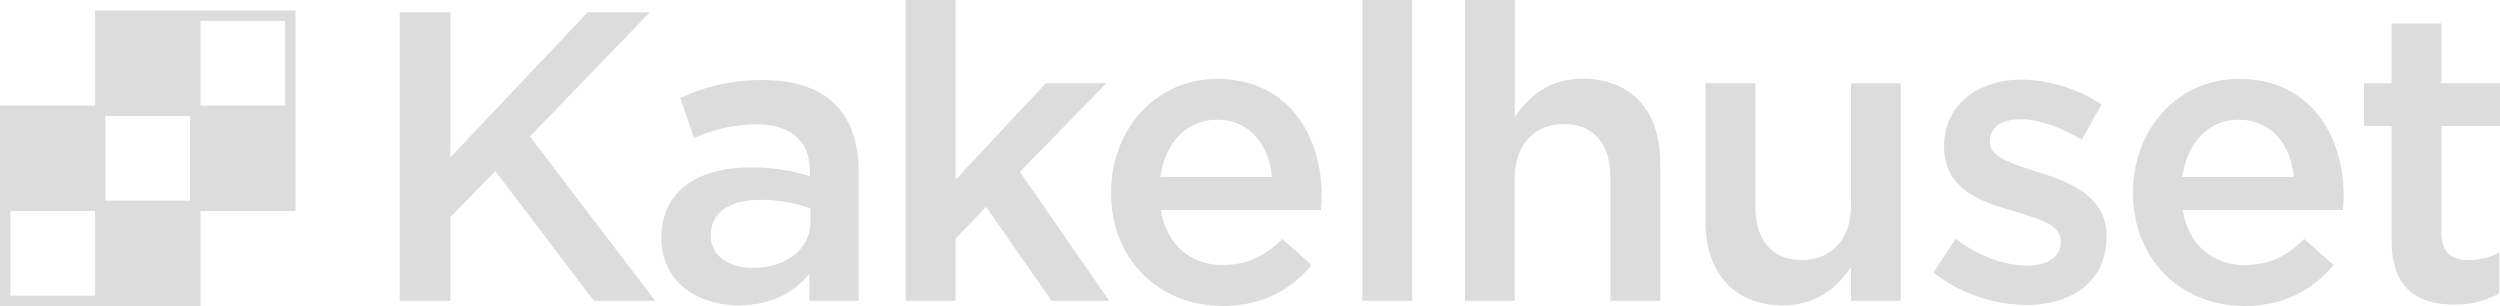
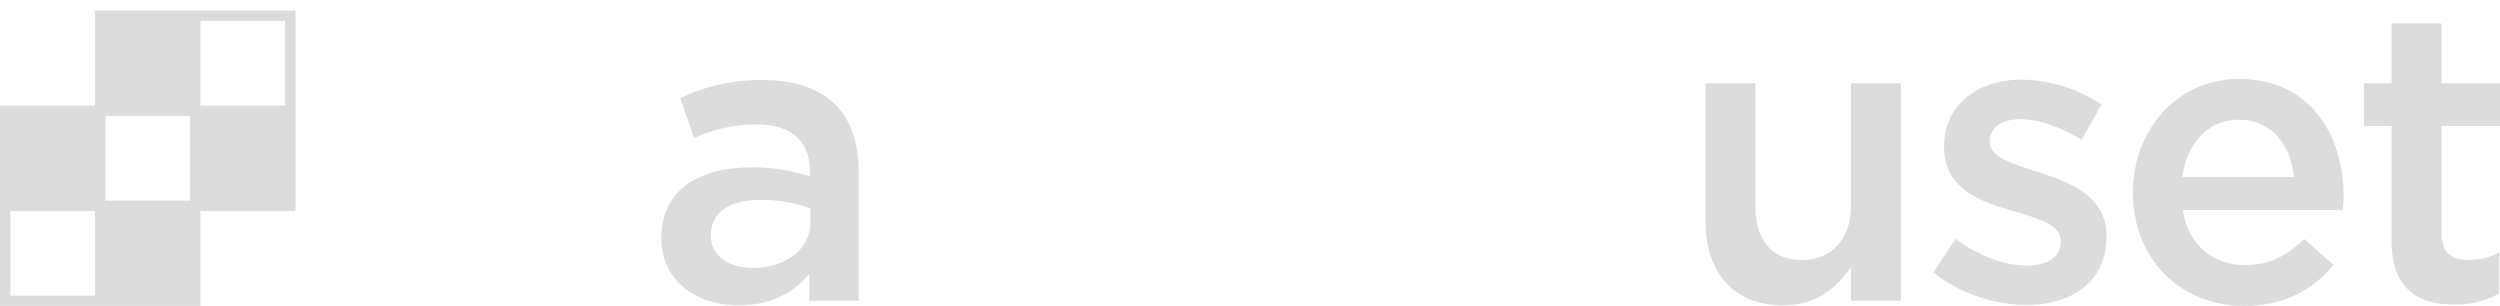
<svg xmlns="http://www.w3.org/2000/svg" viewBox="0 0 694.57 85.02">
  <defs>
    <style>.cls-1{fill:#dcdcdc;}</style>
  </defs>
  <g id="Lager_2" data-name="Lager 2">
    <g id="Lager_1-2" data-name="Lager 1">
-       <polygon class="cls-1" points="182.03 83.58 164.98 83.58 137.61 47.51 125.13 60.34 125.13 83.58 111.05 83.58 111.05 3.43 125.13 3.43 125.13 43.73 163.26 3.43 180.54 3.43 147.23 37.9 182.03 83.58" />
      <path class="cls-1" d="M224.85,83.58V76.14c-4.12,4.92-10.42,8.7-19.58,8.7-11.45,0-21.52-6.53-21.52-18.67V66c0-13.05,10.41-19.47,24.5-19.47A50.82,50.82,0,0,1,225,49V47.51c0-8.35-5.26-12.94-14.88-12.94a42.09,42.09,0,0,0-17.29,3.78L189,27.25a51.81,51.81,0,0,1,23-5c17.86,0,26.56,9.39,26.56,25.53V83.58Zm.34-25.65a39.66,39.66,0,0,0-13.85-2.4c-8.7,0-13.86,3.55-13.86,9.73v.23c0,5.72,5.16,8.93,11.68,8.93,9.16,0,16-5.15,16-12.71Z" />
-       <polygon class="cls-1" points="308.19 83.58 292.17 83.58 273.96 57.47 265.49 66.29 265.49 83.58 251.63 83.58 251.63 0 265.49 0 265.49 49.92 290.56 23.13 307.39 23.13 283.35 47.74 308.19 83.58" />
-       <path class="cls-1" d="M339.9,73.62c6.75,0,11.56-2.52,16.37-7.22l8.13,7.22C358.68,80.49,350.78,85,339.67,85c-17.52,0-31-12.71-31-31.48,0-17.41,12.25-31.6,29.54-31.6,19.24,0,29,15.11,29,32.63,0,1.26-.12,2.4-.23,3.78H322.5c1.6,9.84,8.47,15.34,17.4,15.34m13.51-24.5c-.91-8.93-6.18-15.92-15.34-15.92-8.47,0-14.43,6.53-15.69,15.92Z" />
-       <rect class="cls-1" x="378.48" width="13.85" height="83.58" />
-       <path class="cls-1" d="M420.84,83.58H407V0h13.86V32.52c3.89-5.73,9.5-10.65,18.89-10.65,13.62,0,21.52,9.16,21.52,23.24V83.58H447.4V49.23c0-9.39-4.7-14.77-12.94-14.77-8,0-13.62,5.61-13.62,15Z" />
      <path class="cls-1" d="M514.26,23.13h13.85V83.58H514.26V74.19c-3.9,5.72-9.51,10.65-18.89,10.65-13.63,0-21.53-9.16-21.53-23.24V23.13h13.85V57.47c0,9.39,4.7,14.77,12.94,14.77,8,0,13.63-5.61,13.63-15Z" />
      <path class="cls-1" d="M562.79,84.72a42.49,42.49,0,0,1-25.64-9l6.18-9.39c6.53,4.92,13.62,7.44,19.81,7.44,6,0,9.39-2.52,9.39-6.52V67c0-4.7-6.42-6.3-13.51-8.48-8.94-2.52-18.9-6.18-18.9-17.74v-.23c0-11.45,9.51-18.43,21.53-18.43A41.88,41.88,0,0,1,583.86,29l-5.5,9.84c-5.83-3.55-12-5.72-17.05-5.72-5.38,0-8.48,2.51-8.48,6.07v.22c0,4.36,6.53,6.19,13.63,8.48,8.82,2.74,18.78,6.75,18.78,17.63v.23c0,12.71-9.85,19-22.45,19" />
      <path class="cls-1" d="M623.82,73.62c6.75,0,11.56-2.52,16.37-7.22l8.13,7.22C642.59,80.49,634.69,85,623.59,85c-17.52,0-31-12.71-31-31.48,0-17.41,12.25-31.6,29.54-31.6,19.23,0,29,15.11,29,32.63,0,1.26-.12,2.4-.23,3.78H606.41c1.6,9.84,8.48,15.34,17.41,15.34m13.5-24.5c-.91-8.93-6.18-15.92-15.34-15.92-8.47,0-14.42,6.53-15.68,15.92Z" />
      <path class="cls-1" d="M678.31,64.69c0,5.38,2.74,7.55,7.44,7.55a18.57,18.57,0,0,0,8.59-2.06V81.52a24.34,24.34,0,0,1-12.48,3.09c-10.19,0-17.41-4.47-17.41-17.75V35h-7.67V23.13h7.67V6.52h13.86V23.13h16.26V35H678.31Z" />
      <path class="cls-1" d="M55.7,2.92H26.4V29.33H0V85H55.7V58.62H82.1V2.92ZM29.3,55.73V32.21H52.81V55.73ZM2.89,82.14V58.62H26.4V82.14ZM55.7,29.33V5.81H79.21V29.33Z" />
    </g>
  </g>
</svg>